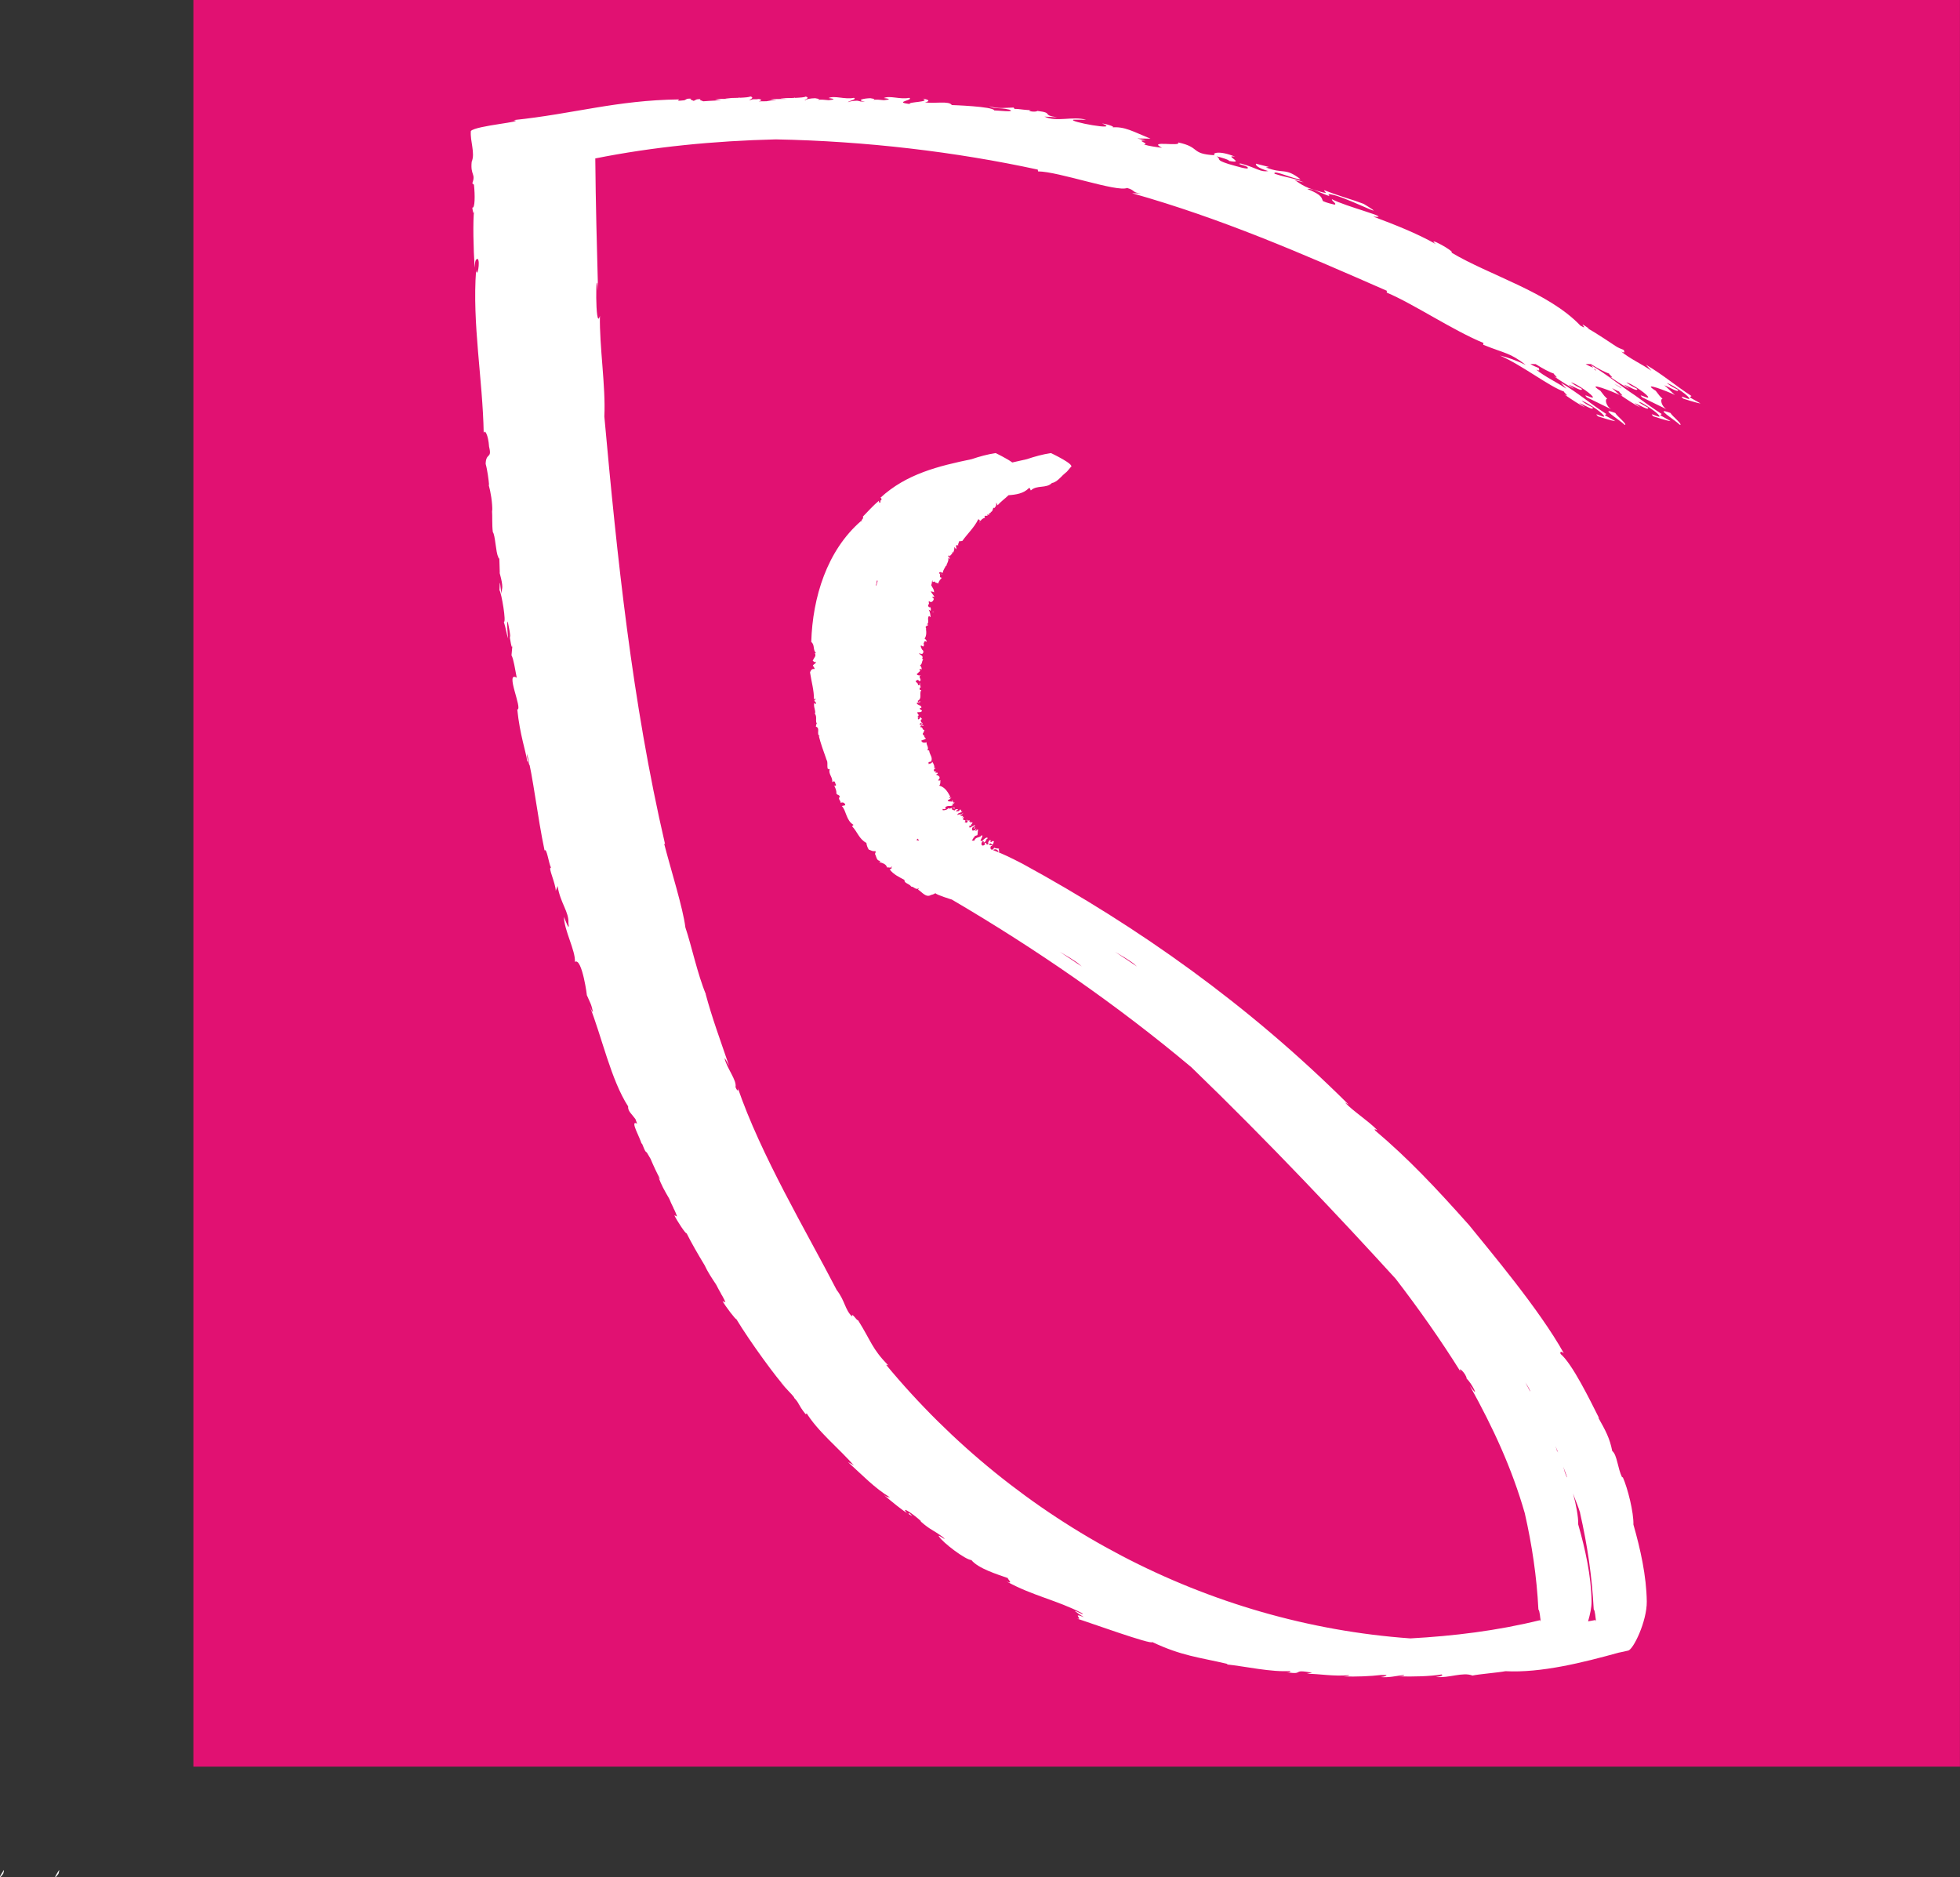
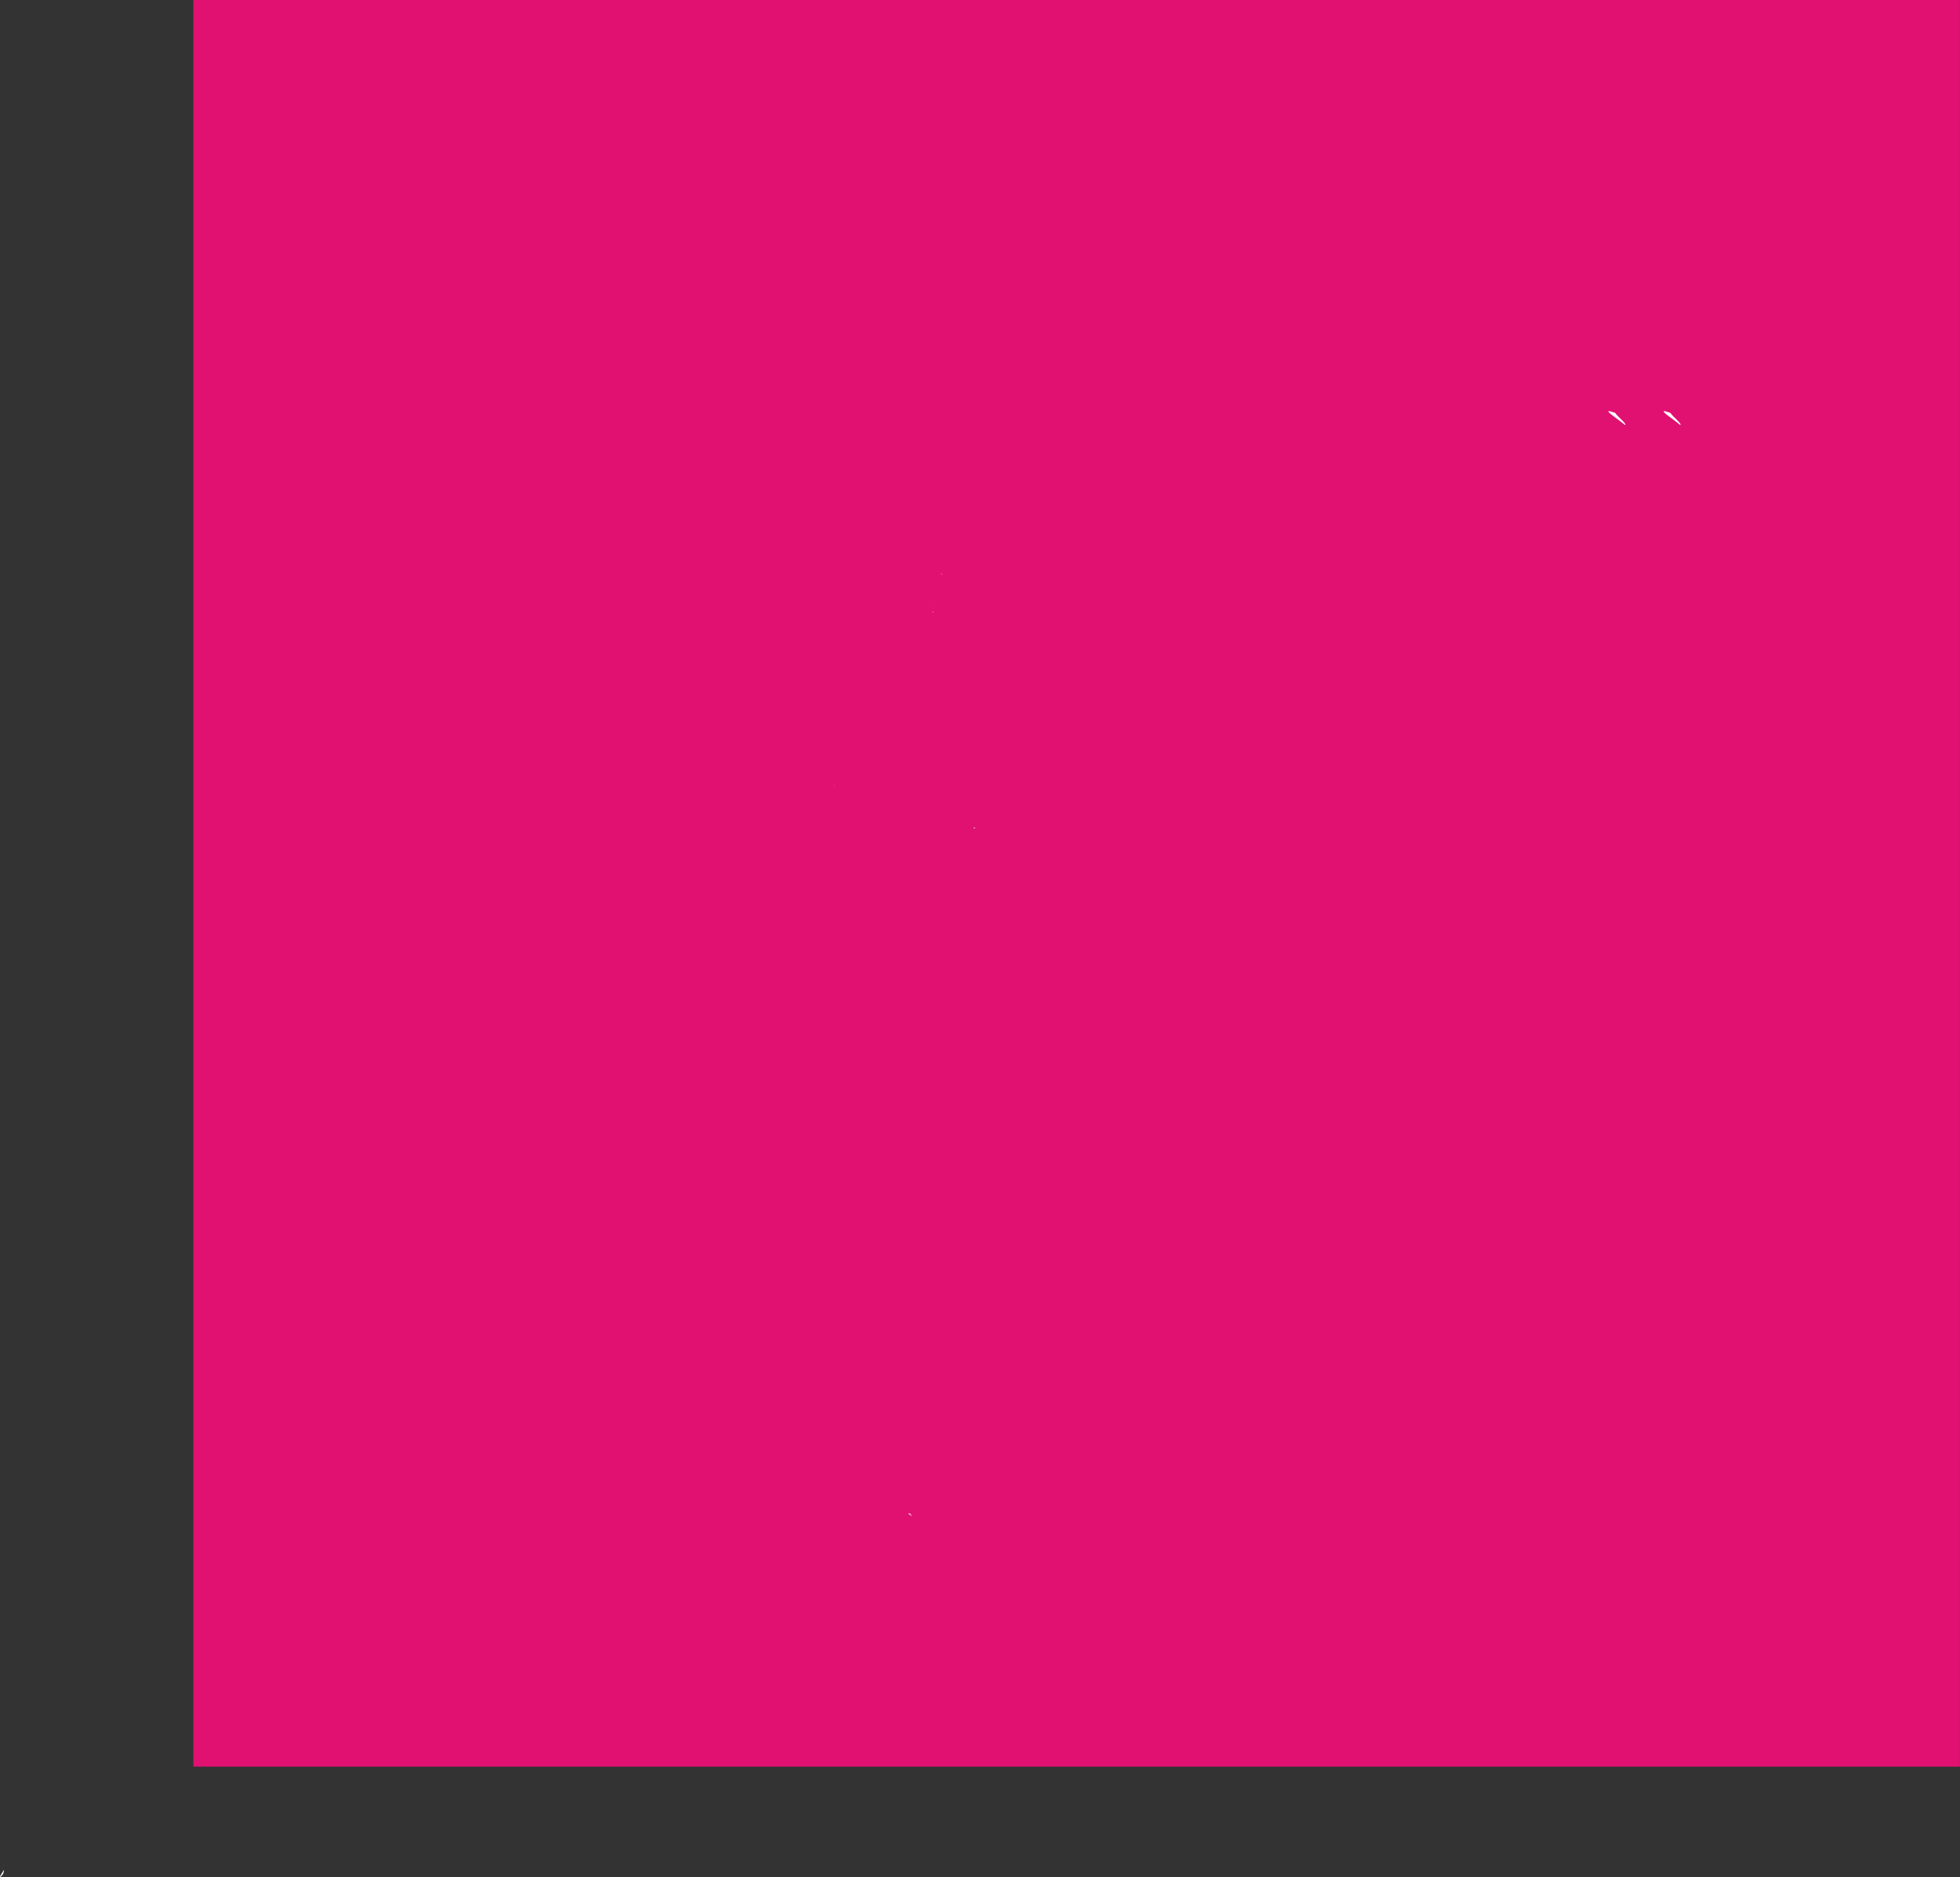
<svg xmlns="http://www.w3.org/2000/svg" id="a" width="35.504" height="34" viewBox="0 0 35.504 34">
  <rect x="0" y="0" width="35.504" height="34" fill="#333333" stroke="none" />
  <defs>
    <style>.b{fill:#e11172;}.b,.c{stroke-width:0px;}.c{fill:#fff;}</style>
  </defs>
  <rect class="b" x="3.503" width="32" height="32" />
  <path class="c" d="M29.259,7.48c-.319-.118.065.115.175.218.048-.012-.144-.161-.175-.218Z" />
  <path class="c" d="M.059,33.937c.012-.036.013-.055.012-.067-.039.062-.095.147-.06.127.018-.018.033-.039.049-.06Z" />
  <path class="c" d="M16.447,27.415c.029.019.058.037.08.047-.099-.104-.041-.021-.08-.047Z" />
  <path class="c" d="M15.109,14.235c.002 0.0.004-.001.007-.001-.003-.006-.004-.01-.007-.016l.001.017Z" />
  <path class="c" d="M16.848,10.993c.002.002.002.005.003.007.001-0.0.001 0.0.002,0,.002-.004-.001-.006-.005-.007Z" />
-   <path class="c" d="M1.06,33.937c.012-.036.013-.055.012-.067-.039.062-.095.147-.06.127.018-.018.033-.039.049-.06Z" />
-   <path class="c" d="M30.612,7.194l.028-.021c-.307-.199-.497-.372-.823-.566l.098.109c-.182-.126-.389-.217-.547-.348.093.041.041-.01.049-.027-.047-.021-.104-.039-.154-.074,0,0-.416-.28-.509-.32l.033.007c-.272-.189.033.057-.159-.056-.579-.609-1.644-.909-2.337-1.323.083-.011-.481-.318-.281-.153-.339-.194-.749-.354-1.135-.499.392.042-.517-.186-.748-.315-.008.037.096.079.049.099-.05-.013-.133-.029-.211-.064-.032-.054.004-.105-.284-.22.1-.029.487.204.379.095.191-.025,1.232.534.642.175-.234-.09-.351-.109-.714-.247-.013.022.106.075-.066.028-.336-.084-.393-.176-.472-.211.05.012.116.027.167.039-.211-.087-.3-.079-.529-.155-.04-.086.371.111.47.099-.288-.22-.302-.086-.626-.213l.053-.009-.234-.059c-.012.023.025.076.223.134-.151.021-.183-.049-.498-.137-.112.004.133.039.127.077.02.042-.194-.025-.351-.069-.255-.082-.118-.081-.214-.138.05.01.248.068.221.082.327.064-.113-.119.114-.075-.287-.121-.43-.065-.367-.027-.451-.024-.25-.144-.665-.232.068.085-.571-.046-.292.097-.101-.013-.229-.029-.328-.06.12-.017-.174-.079.03-.072l-.149-.037.238.004c-.312-.127-.472-.228-.705-.203.094-.003-.058-.056-.171-.073.363.147-.656-.039-.514-.068l.224.001c-.248-.07-.536.049-.754-.057l.231.013c-.299-.043-.051-.079-.36-.116-.029.03-.219.002-.112-.019-.051.016-.223-.021-.301-.017l-.017-.025c-.131 0-.3.033-.45-.03.115.069.156.018.373.068.131.056-.224.013-.274.014-.019-.072-.769-.097-.769-.097-.05-.081-.311-.022-.486-.049.093-.019.083-.049-.041-.067.163.065-.28.056-.233.097-.315-.036.08-.068-.011-.112-.16.035-.352-.047-.46.004.156.02.081.029.002.039-.072-.008-.139-.014-.196-.006.023-.007.05-.015-.048-.03-.118.002-.267.035-.103.061-.003 0-.004.001-.007.001-.024-.002-.049-.003-.073-.003-.007-.004-.022-.009-.059-.014-.063.001-.135.012-.162.026-.001 0-.003-0-.004,0,.014-.024.17-.048.108-.078-.16.035-.352-.047-.46.004.156.02.081.029.002.039-.072-.008-.139-.014-.196-.006.023-.007.05-.015-.048-.03-.077.001-.161.016-.17.033l-.026.003c.039-.018.097-.05.023-.066-.015.014-.099.02-.191.024-.004-.002-.005-.004-.012-.005-.003.002-.008.004-.013.006-.176.006-.358.002-.125.017-.181.009-.441-.008-.186.018-.069.004-.125.015-.182.025-.058.001-.103.002-.141.002.05-.014.069-.028.004-.043l-.053.006c.001-0-0-.001 0-.001-.056-.003-.076.004-.09.011l-.036.004c.039-.018.097-.05.023-.066-.015.014-.099.02-.191.024-.004-.002-.005-.004-.012-.005-.003.002-.008.004-.013.006-.176.006-.358.002-.125.017-.181.009-.441-.008-.186.018-.042.003-.075.009-.111.015-.072.004-.145.007-.214.013-.024-.013-.085-.023-.046-.038-.099-.005-.083.018-.13.03-.023-.014-.082-.027-.044-.039-.095-.007-.081.016-.126.029-.024.002-.051.004-.081.007-.011-0-.02 0-.033-0l.021-.023c-1.143.015-1.897.26-2.999.375.247.028-.679.096-.772.197-.016.187.082.398.015.558-.026.25.079.211.011.389l.03.026c.021.188.019.437-.03.414.011.074.021.146.033.052-.024.188-.013.702.01,1.038.009-.16.024-.147.054-.162.052.046-.01.369-.028.205-.073.967.12,1.975.138,2.956.016-.088.083.028.097.242.057.229-.056.099-.062.312.03.102.056.298.062.382l-.008-.006c.036.126.07.326.066.481l-.005-.024c.009.125-.002.272.015.402.045.054.054.375.097.447-.003.017.021.036.021.036l.008.261c-.004-.011-.006-.017-.007-.022.004.015.014.05.03.118.044.19.01.183.006.278-.025-.165-.026-.319-.035-.065.036.045.129.591.079.574.035.101.05.224.078.3-.009-.1-.027-.283-.007-.308.018.089.055.265.044.296l-.02-.071c.02.071.049.335.062.194l-.018.194c.038.065.065.254.095.406-.222-.132.114.576.01.575.045.45.159.774.179.932.009.005.026.017.041.081.011-.048-.049-.086-.044-.211.108.396.188,1.138.318,1.751.041-.046.071.218.117.314-.062-.017.083.276.086.419l.033-.088c.049.31.21.469.196.673.029.174-.054-.046-.081-.115.005.251.211.61.199.816.13-.088.229.665.214.598.054.129.083.159.112.31-.018-.008-.041-.071-.062-.115.224.564.388,1.342.7,1.825-.01.084.072.145.132.229.01.028.02.055.031.083-.146-.078.066.274.08.369.002-.066.055.155.093.149.03.053.052.09.07.119.055.13.113.256.178.374-.014-.014-.029-.034-.036-.052.044.141.12.268.195.398.003.006.006.012.009.019.013.037.039.089.066.144-0.0.006.008.022.019.041.022.046.041.09.049.121l-.049-.022c.046.097.208.345.223.327.083.168.204.377.326.579.055.12.13.232.205.345.004.006.007.012.011.019.017.037.047.089.078.144 0.0.006.01.022.023.041.026.046.049.09.059.121l-.051-.02c.054.097.241.341.249.325.249.413.744,1.088.891,1.237-.279-.276.215.219.153.186.103.104.067.119.207.294-.003.008.048.004.004-.042.216.363.613.67.896 1-.018-.031-.087-.063-.128-.085.259.235.487.475.761.639-.036-.01-.038.007-.106-.04.146.125.312.26.428.335-.006-.004-.013-.01-.023-.019-.111-.136.144.043.259.152l-.001.009c.181.159.209.141.402.283.105.1-.107-.066-.074-.015.069.115.484.427.589.43.124.153.469.259.663.327-.024.003.118.124-.026.06.467.259.908.337,1.371.577.045.051-.101-.045-.135-.041.054.04.108.078.165.111-.242-.096.008.062-.13.025.202.062,1.364.483,1.368.426.534.252.84.274,1.362.396,0,0,.003.008-.016.009.321.032.83.148,1.158.118-.016.01.011.023-.072.023.341.055.072-.064.464.01l-.095.018c.248.003.479.051.763.026.009.015-.053.017-.094.023.227.006.474-.002.681-.027.029.002.061-0.0.09.002.006.013-.02.026-.103.036.137.013.271-.017.396-.035.011-.001.019.001.03 0.0.009.015-.053.017-.094.023.259.006.552.001.771-.035.034.017-0.0.033-.103.046.243.023.485-.095.663-.026.116-.026.47-.054.597-.079.649.034,1.408-.158,2.052-.336.055-.011.11-.022.169-.037.094-.013.343-.533.339-.889-.006-.462-.115-.95-.242-1.394.006-.219-.101-.653-.194-.862l-.01.01c-.083-.168-.09-.41-.18-.481-.045-.233-.123-.374-.256-.61l.02.019c-.173-.343-.487-.987-.7-1.167-.016-.057.025-.039.058-.014-.439-.791-1.35-1.866-1.716-2.32-.607-.681-1.093-1.198-1.701-1.713-.031-.051.032.001.039-.008-.176-.177-.425-.331-.587-.5l.067.038c-1.815-1.806-3.791-3.206-5.902-4.359-.213-.111-.384-.192-.536-.249.001-.002.002-.001.003-.005.042-.029.095.007.089.04.056-.025-.017-.019.018-.058-.025-.014-.051-0-.092-.021-.013.025-.025.034-.036.037-.008-.003-.015-.004-.022-.007-.01-.013-.013-.038 0-.061.009-.001.016.002.024.001-.01-.03-.039-.007-.06-.026.038-.059.041.02.075-.007l.015-.051c-.029-.03-.045.038-.068-.002l.02-.016-.032-.004c-.017.02-.037.053-.015.063-.055.042-.024-.006-.062-.018-.034.021.015.007-.009.036-.059.049-.082-.022-.036-.065.009-.001.029.012.013.026.054-.004.04-.071.077-.074-.007-.044-.082.019-.088.038-.107.042.027-.078-.02-.097-.038.056-.112.023-.136.1-.017 0-.039.001-.044-.013.042-.023.008-.04.056-.055l-.013-.013.058-.02c.007-.036.005-.079.013-.101-.033-.003-.025.036-.055.023.025-.009.025-.035.017-.044.004.032-.046.044-.065.039-.026-.049.015-.077.055-.075-.037.008.007-.018-.015-.023-.023.012-.058.031-.087.046-.019-.005-.002-.036-.011-.036l.038.002c-.03-.019.047-.051.011-.066l-.033.016c-0-.009.009-.021.024-.025-.022.012-.032-.006-.044-.006l.016-.017c-.021-.001-.073.018-.05-.024-.034.046.011.013.009.048-.021.038-.047.006-.055.005.048-.037-.022-.031-.032-.047.011-.022.013-.035.02-.048l-.036.018c.057-.052-.035-.018-.028-.049.025-.006.049-.025.05-.043-.035.05-.076.017-.104.044-.005-.042.064-.036.091-.068-.047.011 0-.049-.054-.025.001.031-.032.018-.056.027-.016-.029.024-.01.027-.04-.015-.007-.062.003-.063.03-.001-.023-.06-.01-.044-.048.025-.027.038.024.052-0-.024-.039-.088.029-.121-.002-.007.027-.07.045-.099.037-.012-.052.029.008.059-.033l-.016-.013c.04-.056.117-.005.147-.054l-.028-.007c.017-.005.048-.017.058-.033-.04.019-.033-.035-.044-.033-.034.015.018.009-.009.021-.019-.014-.077.009-.075-.032.032.003.04-.031.062-.035.005-.022-.041.018-.035-.013l.02-.009c-.042-.076-.088-.173-.203-.204.028-.028.018-.056.023-.106-.003.022-.035.016-.044.008.055-.044.027-.08-.036-.099.006-.007.017-.013.027-.018.018-.032-.031-.013-.043-.019l.023-.025-.029.007c-.024-.016-.028-.047.018-.061-.012-.005-.024-.011-.033.005.019-.032-.006-.089-.031-.124-.006.023-.021.026-.049.037-.051.01.006-.012-.027-.019.018-.006.031-.031.05-.015.048-.073-.024-.132-.03-.203-.011-.011-.018-.005-.033-.008.036-.055-.025-.095-.013-.147-.019.015-.08.014-.087-.013-.047-.02.055-.024.075-.055-.022-.009-.032-.032-.031-.043l.007-.001c-.025-.011-.043-.034-.028-.056l.004.002c0-.016.023-.038.018-.054-.04-.001-.021-.044-.057-.048.004-.003.007-0.0.015-.006l-.033.004.015-.035c.014.005.029.004.039.012.03-.043-.129.005-.034-.06.018.008-.005.019.001.024.028.01.009-.016.028-.019-.031.005-.063-.063-.011-.071-.021-.011-.019-.026-.037-.035-.005.013-.011.037-.034.043-.006-.011-.019-.032-.004-.038l.01.008c-.01-.008-.003-.043-.035-.022l.044-.029c-.028-.006-.028-.03-.035-.05.037-.004.079.007.086-.03l-.039-.028c-.004-.016.004-.021.026-.02.018-.057-.106-.051-.075-.098.045.017.048 0.0.059-.02-.007-0-.022-.002-.024-.01-.02.007.031.01.003.027-.027.006-.019-.017-.029-.026.091-.044.021-.133.067-.198-.053.005-.015-.029-.035-.042.056.004-.009-.036.025-.053l-.055.009c.032-.039-.082-.067-.016-.089.018-.022.039.009.048.018.06-.028-.042-.083.025-.105-.022-.004-.058.004-.076-.024.025-.02.058-.061.067-.056-.009-.018-.026-.024-.005-.042.014.003.015.011.021.018.017-.029-.005-.055-.023-.084.042-.013.028-.068.057-.1-.048-.025.029-.053-.037-.064.007.002.016-.002.021-.003-.017-.015-.058-.031-.058-.049.081.03.06,0,.088-.035-.039.009.003-.018-.029-.025-.025-.036-.055-.114.012-.061.026-.015.017-.035.011-.056 0-.001 0-.002.001-.003.005-.005.007-.013.01-.021 0-.001.001-.001.001-.002.002-.006.005-.012.013-.015l.032.011c.004-.013-.026-.056-.04-.058.044-.051.032-.157.021-.187-.002.016.024.027.01.014-.002-.019-.024-.046-.002-.042-.009-.021.028-.01.038-.036.007.001-.032-.012-.03-.004.064-.032-.003-.113.048-.158-.01.002.014.018.025.026-.004-.045-.008-.089-.033-.137.013.009.028.012.032.024.007-.021.007-.045-.003-.067-.035.009-.05-.035-.036-.051l.007.002c.01-.029-.007-.036.002-.064.047.044.08-.003.09-.038-.009-.011-.013-.023-.028-.027-.005-.027.033.001.037-.015l-.072-.101c.002.018.054-.001.064.028.013-.047-.033-.097-.051-.138.014-.01.014-.063.019-.079.029.004-.008.012.011.025l.041-.009c-.009.032.048.017.06.042-.005-.031.036-.08.064-.11-.069-.003-.002-.059-.052-.082.013-.045.051-0.0.07-.01.004-.052.039-.085.054-.126,0,0,.007.003.009.007.003-.044.052-.091.032-.15.009.007.02.01.021.023.04-.026-.056-.043-.001-.068l.017.024c-.006-.04.053-.038.037-.09.013.007.013.016.017.025.007-.034.032-.061.017-.105.017.006.027.018.031.036.033-.023-.035-.093.045-.07-.011-.025.017-.06.019-.079.017.007.029.002.055-.002.093-.132.215-.241.289-.393.059.021-.003.05.037.064-.035-.032.01-.028.035-.072l.006.004c.008-.021.038-.007.044-.033l-.009-.009c-.004-.038.08.009.048-.043l.036.013c-.019-.056.038-.012.029-.065l.004.009c.042-.009.025-.095.064-.072.021-.026.045-.058.024-.094.016.008.028.031.032.045.058-.067.134-.12.198-.182.133-.009.274-.031.365-.126.03-.023.028.046.041.038.109-.102.273-.028.38-.133.08-.009.175-.121.198-.142.1-.092.036-.019.142-.145.092-.043-.358-.255-.358-.255-.149.022-.296.063-.435.11-.089.019-.176.04-.265.06-.105-.076-.301-.17-.301-.17-.149.022-.296.063-.435.11-.593.124-1.182.263-1.655.701.025-.001.025.031.015.048l-.012-.007-.001.042c-.018.02-.036-.017-.022-.036-.112.094-.198.193-.297.294.028.038-.048.056-.015.091-.011-.001-.009-.007-.013-.016-.623.537-.882,1.391-.906,2.192.07.063.023.138.087.207l-.023-.005c.031.058-.008.071-.038.143.026.001.006.028.05.018.036.025-.062.045-.044.081-.015.002.026-.001.012.007.052.092-.026-.018-.066.103.025.166.074.331.071.491-.003-.01.031-.019.033-.003-.068.025.026.05.001.082-.015 0-.021-.012-.028-.019-.02.077.03.13.013.202-.008-.006-.011-.009-.011-.015.062.057.004.155.051.194-.03-.004-.015.033-.025.05.089.027.001.131.071.174l-.015.002c.029.117.08.264.132.406-.001.001-.002 0-.003.001.005.005.007.012.01.018.004.011.008.022.012.033.006.039-.002.085.007.126.014.004.022.02.04.01-.037.082.062.154.041.235.063-.045.049.029.072.048.001.015-.018.021-.032.021.023.048.038.075.039.142.018.025.058.019.059.056-.04.038.023.07.017.11.037-.024.085.004.082.042l-.061.014c.082.084.077.264.212.341l-.027.025c.097.099.128.234.26.302.003.039.023.093.043.121.054.018.062.034.12.028.013.011-.003.037-.008.05.029.051.026.128.099.127l-.022.021c.054.015.13.036.141.098.03-.008.073.021.083-.02.019.01-.028.046.01.037l-.045.017c.071.095.169.137.269.192-.008.063.086.064.123.121.048-.003.079.068.138.029l-.015.026c.063.033.142.154.234.096,0,0,.055-.011.08-.033.013.03.297.116.297.116,1.528.896,2.99,1.905,4.34,3.038,1.403,1.355,2.72,2.755,3.701,3.832.418.544.814,1.105,1.18,1.691-.071-.132.099.026.106.119.084.067.258.412.056.125.427.77.762,1.496.996,2.31.131.576.216,1.142.247,1.744.025.021.034.174.035.16 0.0.01.004.021.004.03-.004.005-.005.012.002.022-.017-.005-.008-.009-.012-.018-.785.193-1.569.287-2.348.33-3.671-.261-7.114-2.08-9.497-4.956l.037.009c-.297-.306-.303-.43-.545-.816-.025.011-.114-.152-.11-.069-.128-.121-.127-.286-.278-.48-.55-1.064-1.374-2.438-1.797-3.677.027.062.006.104-.035.003.027-.123-.154-.334-.199-.522.019.009.057.092.082.136-.159-.468-.305-.857-.427-1.311.004.009.007.015.01.022-.156-.372-.261-.883-.374-1.217-.042-.348-.262-1.042-.385-1.518l.017.01c-.6-2.586-.871-5.223-1.1-7.747.027-.54-.091-1.269-.08-1.822-.09.323-.076-1.04-.034-.455-.021-.816-.043-1.563-.05-2.397,1.044-.209,2.15-.318,3.269-.345,1.631.031,3.261.225,4.746.547l.006.033c.367.001,1.429.379,1.612.3.156.043.083.081.25.1l-.16-.005c1.623.459,3.048,1.08,4.615,1.767l-.001.033c.486.205,1.199.685,1.751.912l-.004.033c.419.169.473.137.772.366-.176-.084-.336-.14-.469-.171.409.178.907.572,1.168.655-.054-.022.13.12-.003.049.162.112.269.181.376.236-.031-.022-.071-.056-.107-.079.097.03.258.144.249.082-.089-.048-.099-.045-.203-.122.063.005.347.192.399.263.062.083-.22-.088-.102.018,0,0,.25.083.313.087l-.19-.108.028-.021c-.308-.2-.497-.372-.823-.567l.098.109c-.182-.126-.39-.217-.547-.348.093.041.041-.01.049-.027-.047-.021-.104-.039-.154-.074l.096.003c.131.081.249.147.338.174-.053-.02.126.116-.004.048.157.107.261.174.365.226-.03-.021-.069-.053-.104-.076.095.028.251.138.243.076-.087-.045-.096-.043-.197-.117.062.004.337.183.388.252.059.081-.214-.083-.1.019l.441.216c-.094-.053-.123-.191-.073-.189l-.052-.053-.072-.093c-.299-.191.241.021.349.076-.022-.016-.086-.078-.138-.125.048.024.1.054.139.066-.054-.022.13.12-.003.049.162.112.269.181.376.236-.031-.022-.071-.056-.107-.079.097.03.258.144.249.082-.08-.043-.103-.052-.18-.107.017.005.034.01.05.014.108.055.286.178.327.233.062.083-.22-.088-.102.018,0,0,.25.083.313.087l-.19-.108.028-.021c-.184-.119-.333-.23-.487-.34-.29-.191-.481-.36-.796-.548l.043.048c-.044-.018-.093-.035-.138-.067l.096.003c.131.081.249.147.338.174-.053-.02.126.116-.004.048.157.107.261.174.365.226-.03-.021-.069-.053-.104-.076.095.028.251.138.243.076-.087-.045-.096-.043-.197-.117.062.004.337.183.388.252.059.081-.214-.083-.1.019l.441.216c-.094-.053-.123-.191-.073-.189l-.052-.053-.072-.093c-.299-.191.241.021.349.076-.031-.022-.157-.151-.193-.175.097.03.258.144.249.082-.089-.048-.099-.045-.203-.122.063.005.347.192.399.263.062.083-.22-.088-.102.018,0,0,.25.082.312.087l-.19-.108ZM28.622,27.406c.131.576.216,1.142.247,1.744.025.021.034.174.035.16 0.0.01.004.021.004.03-.004.005-.005.012.002.022-.017-.005-.008-.009-.012-.018-.044.011-.087.014-.131.024.036-.124.064-.25.063-.362-.006-.462-.115-.95-.242-1.394.004-.139-.039-.36-.093-.56.04.119.093.231.129.354ZM28.386,26.756l-.003.003c-.029-.058-.048-.125-.065-.191.024.061.045.125.068.187ZM15.884,10.515c.023.003.01.01.011.018-.009.025-.013.051-.021.077-.003-.005-.006-.011-.009-.015.014-.01.014-.063.019-.079ZM16.646,15.224c-.017 0-.039.001-.044-.013.014-.008.014-.014.017-.021.01.01.019.021.03.03-.001.002-.003.001-.004.004ZM19.197,17.241c.059.034.118.07.177.104.066.043.119.077.153.102.023.019.046.04.069.06-.133-.09-.265-.179-.399-.266ZM20.197,17.241c.059.034.118.07.177.104.066.043.119.077.153.102.023.019.046.04.069.06-.133-.09-.265-.179-.399-.266ZM27.631,25.043c.049.07.094.154.086.161-.029-.054-.056-.108-.086-.161ZM28.225,26.311c-.008-.01-.013-.026-.022-.033-.006-.033-.019-.056-.027-.086.017.039.032.08.049.119ZM29.358,7.018l.017.018c-.044-.031-.092-.057-.138-.084.033.014.073.035.122.066ZM28.915,6.715c-.01-.007-.021-.012-.031-.019-.001-.006-.002-.013-.004-.021l.036.04Z" />
-   <polygon class="c" points="16.673 12.39 16.663 12.373 16.652 12.387 16.673 12.39" />
  <path class="c" d="M17.663,14.989c-.006-.004-.025-.001-.026.013.008 0.0.007.004.009.009l.017-.022Z" />
-   <path class="c" d="M16.918,11.088c-.003.015-.024-.013-.028.007-.007-.021.024-.005.028-.007Z" />
+   <path class="c" d="M16.918,11.088c-.003.015-.024-.013-.028.007-.007-.021.024-.005.028-.007" />
  <polygon class="c" points="17.066 10.406 17.068 10.401 17.027 10.385 17.066 10.406" />
  <path class="c" d="M30.259,7.48c-.319-.118.065.115.175.218.048-.012-.144-.161-.175-.218Z" />
</svg>